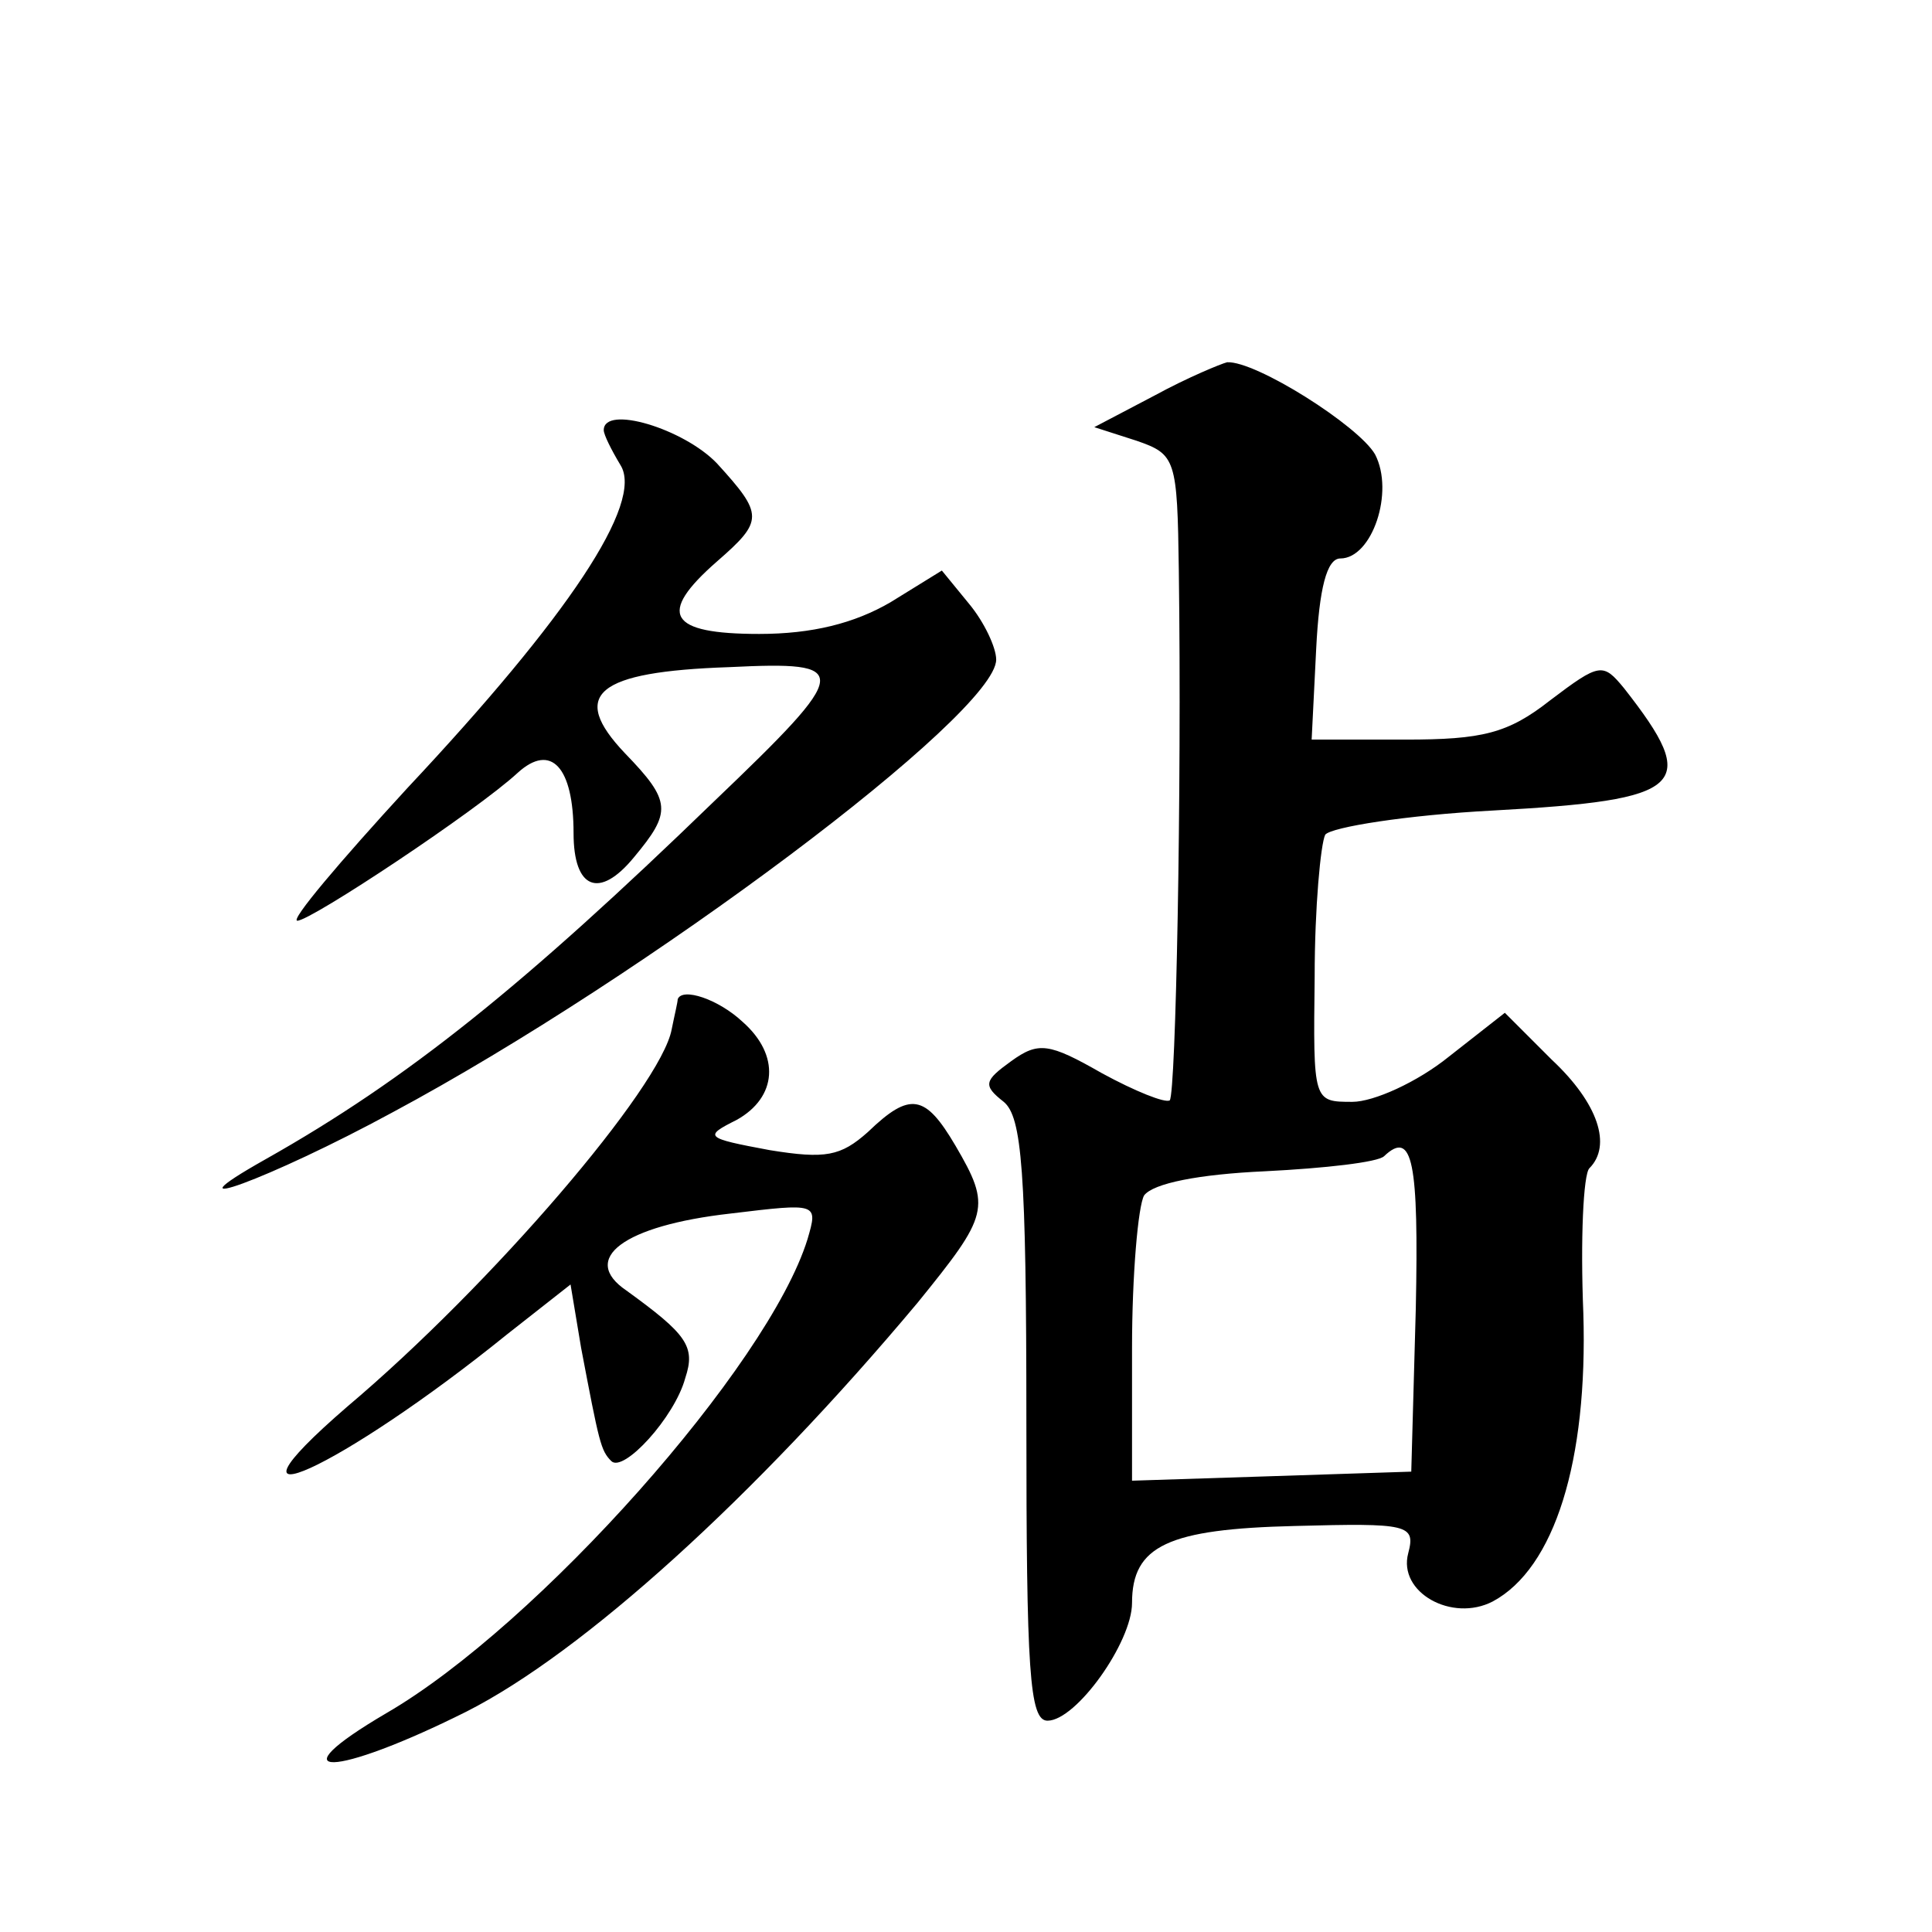
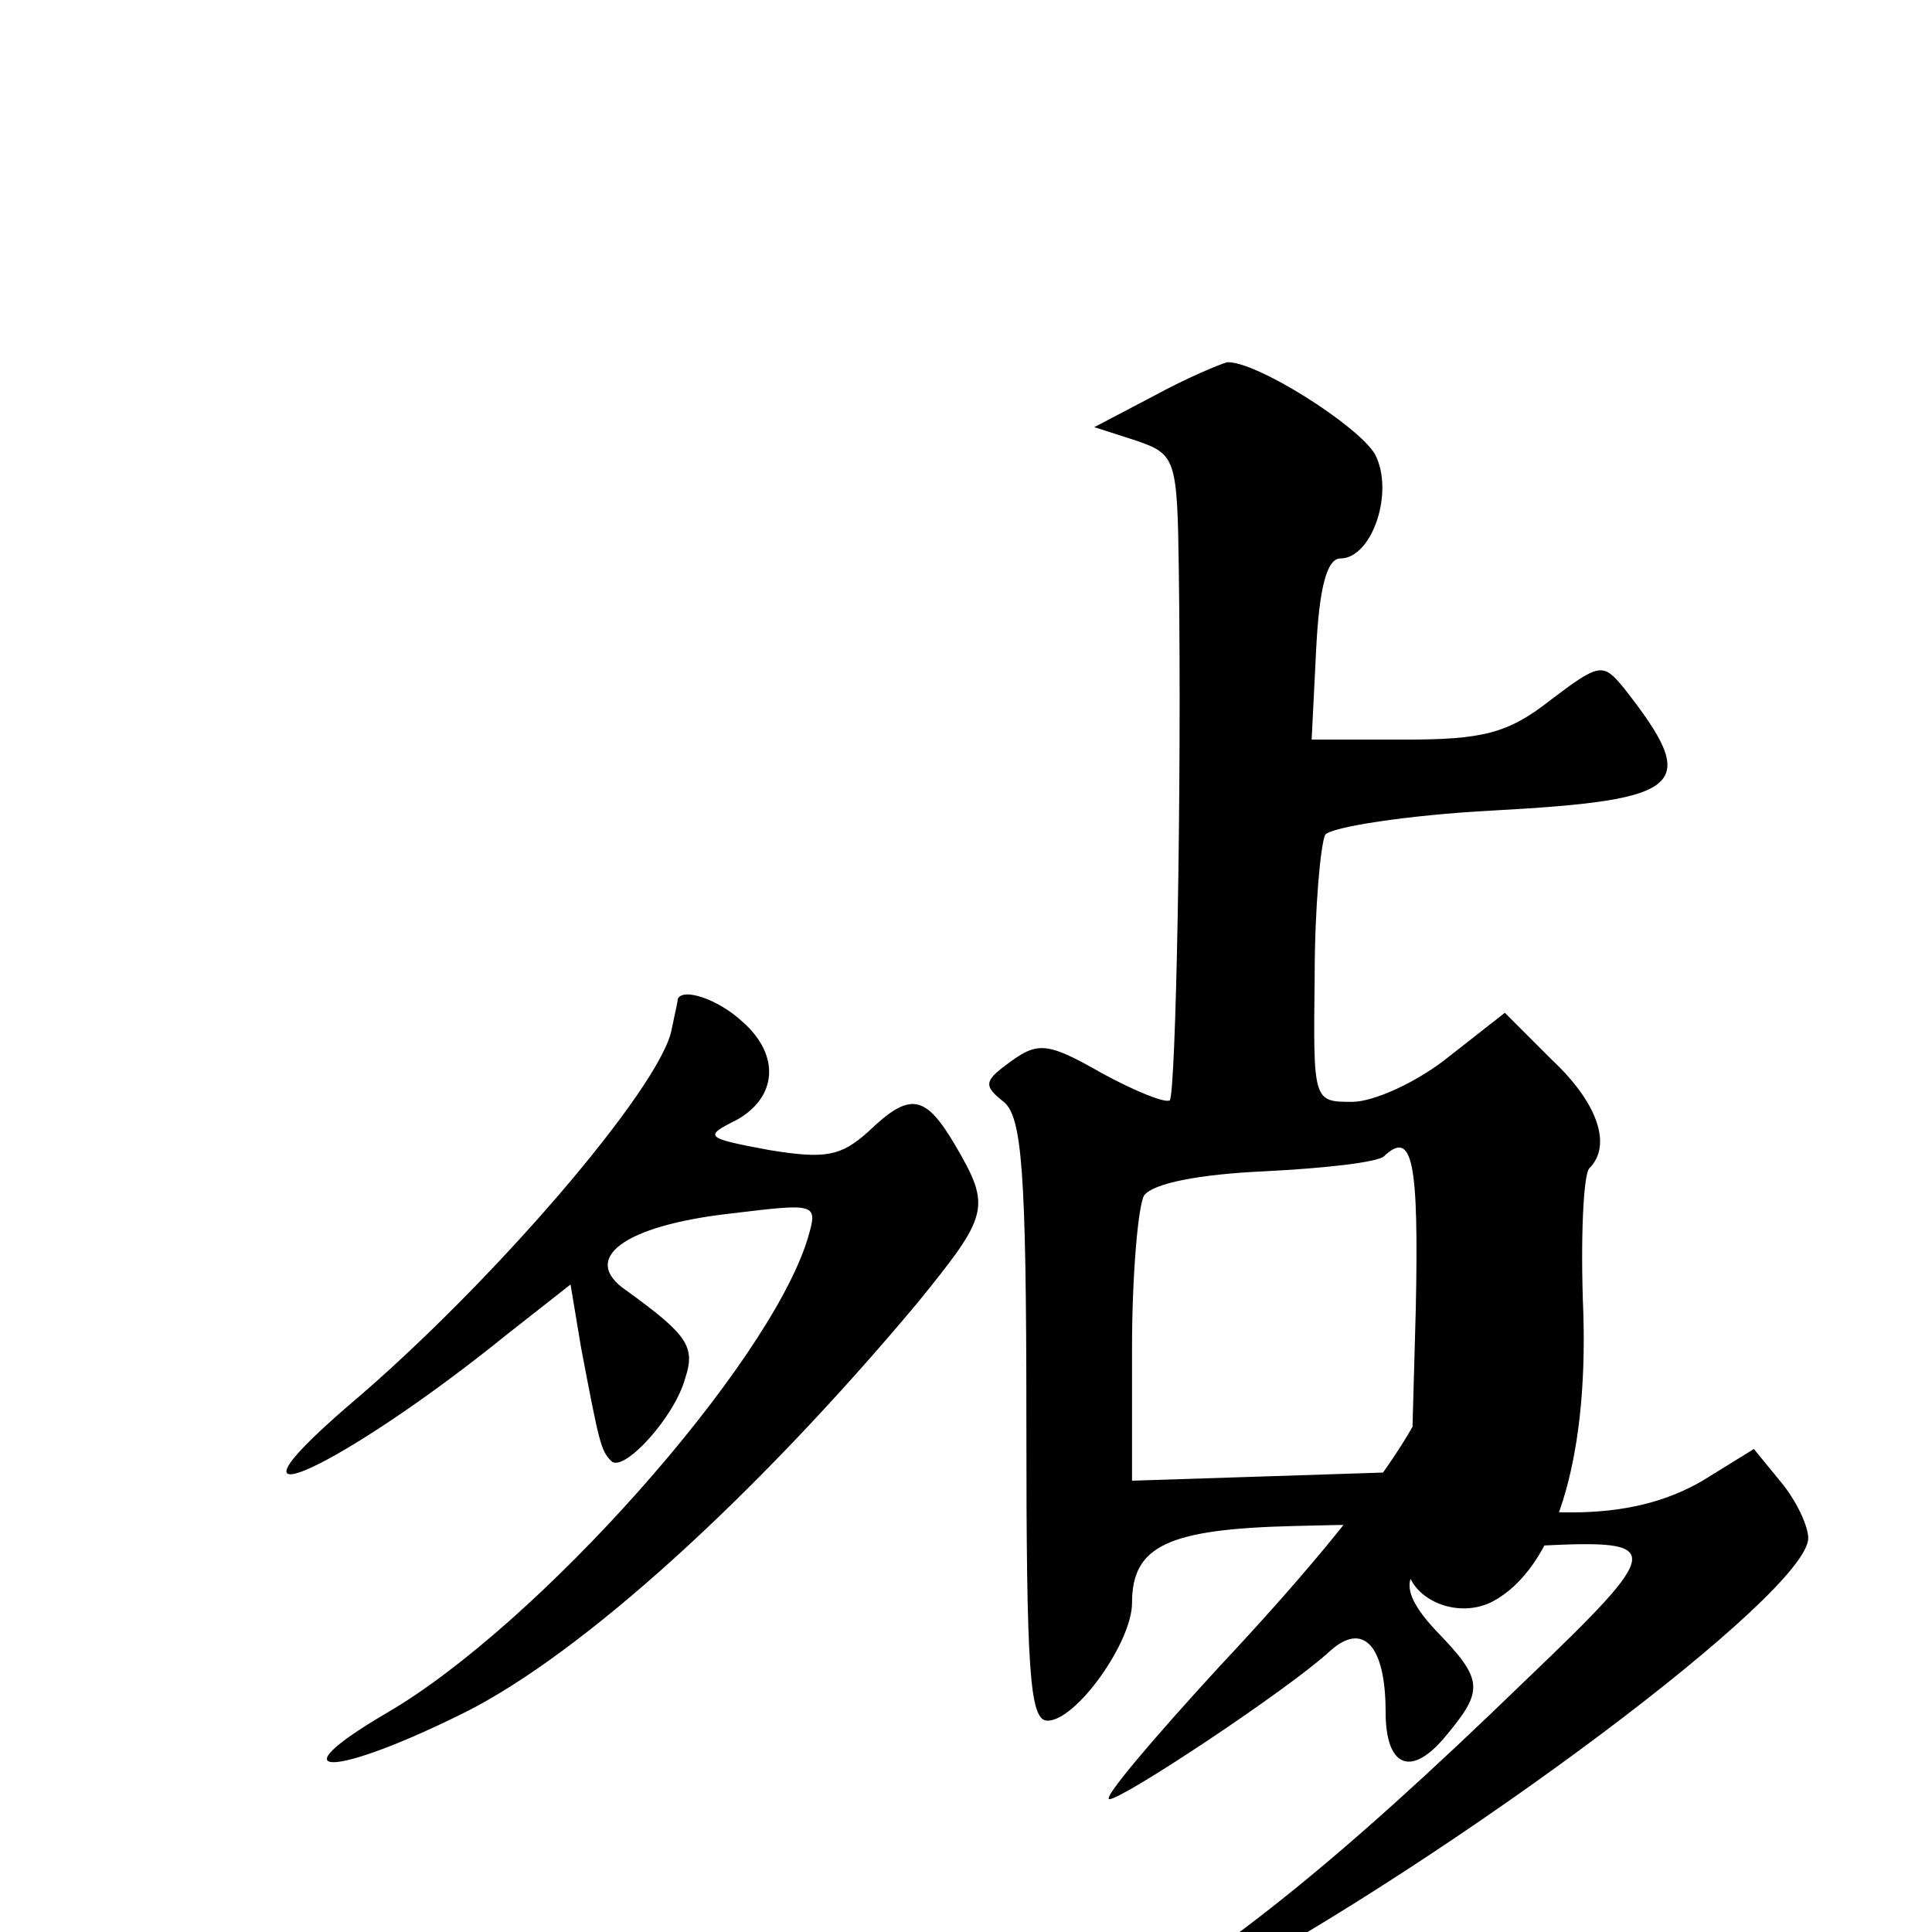
<svg xmlns="http://www.w3.org/2000/svg" version="1.0" width="128pt" height="128pt" viewBox="0 0 128 128" preserveAspectRatio="xMidYMid meet">
  <g transform="translate(0,128) scale(0.1,-0.1)" fill="#0" stroke="none">
-     <path d="M765 1018 l-40 -21 28 -9 c26 -9 27 -12 28 -86 2 -148 -2 -346 -6 -351 -3 -2 -23 6 -45 18 -35 20 -42 21 -60 8 -18 -13 -19 -16 -5 -27 12 -10 15 -45 15 -211 0 -166 2 -199 14 -199 19 0 56 52 56 78 0 38 24 49 108 51 75 2 80 1 75 -18 -7 -26 29 -46 56 -32 41 22 63 93 60 191 -2 49 0 92 4 96 15 15 6 43 -25 72 l-31 31 -37 -29 c-21 -17 -50 -30 -64 -30 -26 0 -26 0 -25 83 0 46 4 88 7 94 4 5 54 13 111 16 128 7 138 16 87 81 -14 17 -16 17 -49 -8 -28 -22 -45 -26 -96 -26 l-62 0 3 60 c2 40 7 60 16 60 21 0 36 44 23 69 -11 19 -79 62 -98 61 -4 -1 -26 -10 -48 -22z m173 -605 l-3 -108 -92 -3 -93 -3 0 88 c0 48 4 94 8 101 6 8 36 14 80 16 40 2 75 6 79 10 19 18 23 -4 21 -101z M400 995 c0 -3 5 -13 11 -23 16 -25 -35 -101 -141 -214 -45 -49 -78 -88 -73 -88 9 0 119 73 146 98 22 20 37 4 37 -40 0 -37 17 -44 40 -16 25 30 25 37 -6 69 -37 39 -19 54 69 57 82 4 82 -1 -10 -89 -126 -122 -203 -184 -297 -237 -71 -40 3 -13 84 31 168 90 400 264 400 300 0 8 -8 25 -18 37 l-18 22 -34 -21 c-24 -14 -52 -21 -87 -21 -60 0 -68 13 -28 48 31 27 31 31 0 65 -22 23 -75 39 -75 22z M449 618 c0 -2 -2 -10 -4 -20 -7 -38 -119 -169 -215 -250 -96 -83 -4 -41 106 48 l42 33 7 -42 c12 -63 13 -68 20 -75 8 -8 42 29 49 55 7 21 1 29 -39 58 -31 21 -2 43 69 51 58 7 58 7 51 -17 -26 -84 -179 -256 -279 -314 -75 -44 -35 -43 53 1 77 39 191 142 299 271 47 58 49 63 25 104 -20 34 -30 36 -58 9 -18 -16 -28 -18 -65 -12 -43 8 -44 9 -22 20 27 15 29 43 4 65 -16 15 -40 23 -43 15z" />
+     <path d="M765 1018 l-40 -21 28 -9 c26 -9 27 -12 28 -86 2 -148 -2 -346 -6 -351 -3 -2 -23 6 -45 18 -35 20 -42 21 -60 8 -18 -13 -19 -16 -5 -27 12 -10 15 -45 15 -211 0 -166 2 -199 14 -199 19 0 56 52 56 78 0 38 24 49 108 51 75 2 80 1 75 -18 -7 -26 29 -46 56 -32 41 22 63 93 60 191 -2 49 0 92 4 96 15 15 6 43 -25 72 l-31 31 -37 -29 c-21 -17 -50 -30 -64 -30 -26 0 -26 0 -25 83 0 46 4 88 7 94 4 5 54 13 111 16 128 7 138 16 87 81 -14 17 -16 17 -49 -8 -28 -22 -45 -26 -96 -26 l-62 0 3 60 c2 40 7 60 16 60 21 0 36 44 23 69 -11 19 -79 62 -98 61 -4 -1 -26 -10 -48 -22z m173 -605 l-3 -108 -92 -3 -93 -3 0 88 c0 48 4 94 8 101 6 8 36 14 80 16 40 2 75 6 79 10 19 18 23 -4 21 -101z c0 -3 5 -13 11 -23 16 -25 -35 -101 -141 -214 -45 -49 -78 -88 -73 -88 9 0 119 73 146 98 22 20 37 4 37 -40 0 -37 17 -44 40 -16 25 30 25 37 -6 69 -37 39 -19 54 69 57 82 4 82 -1 -10 -89 -126 -122 -203 -184 -297 -237 -71 -40 3 -13 84 31 168 90 400 264 400 300 0 8 -8 25 -18 37 l-18 22 -34 -21 c-24 -14 -52 -21 -87 -21 -60 0 -68 13 -28 48 31 27 31 31 0 65 -22 23 -75 39 -75 22z M449 618 c0 -2 -2 -10 -4 -20 -7 -38 -119 -169 -215 -250 -96 -83 -4 -41 106 48 l42 33 7 -42 c12 -63 13 -68 20 -75 8 -8 42 29 49 55 7 21 1 29 -39 58 -31 21 -2 43 69 51 58 7 58 7 51 -17 -26 -84 -179 -256 -279 -314 -75 -44 -35 -43 53 1 77 39 191 142 299 271 47 58 49 63 25 104 -20 34 -30 36 -58 9 -18 -16 -28 -18 -65 -12 -43 8 -44 9 -22 20 27 15 29 43 4 65 -16 15 -40 23 -43 15z" />
  </g>
</svg>